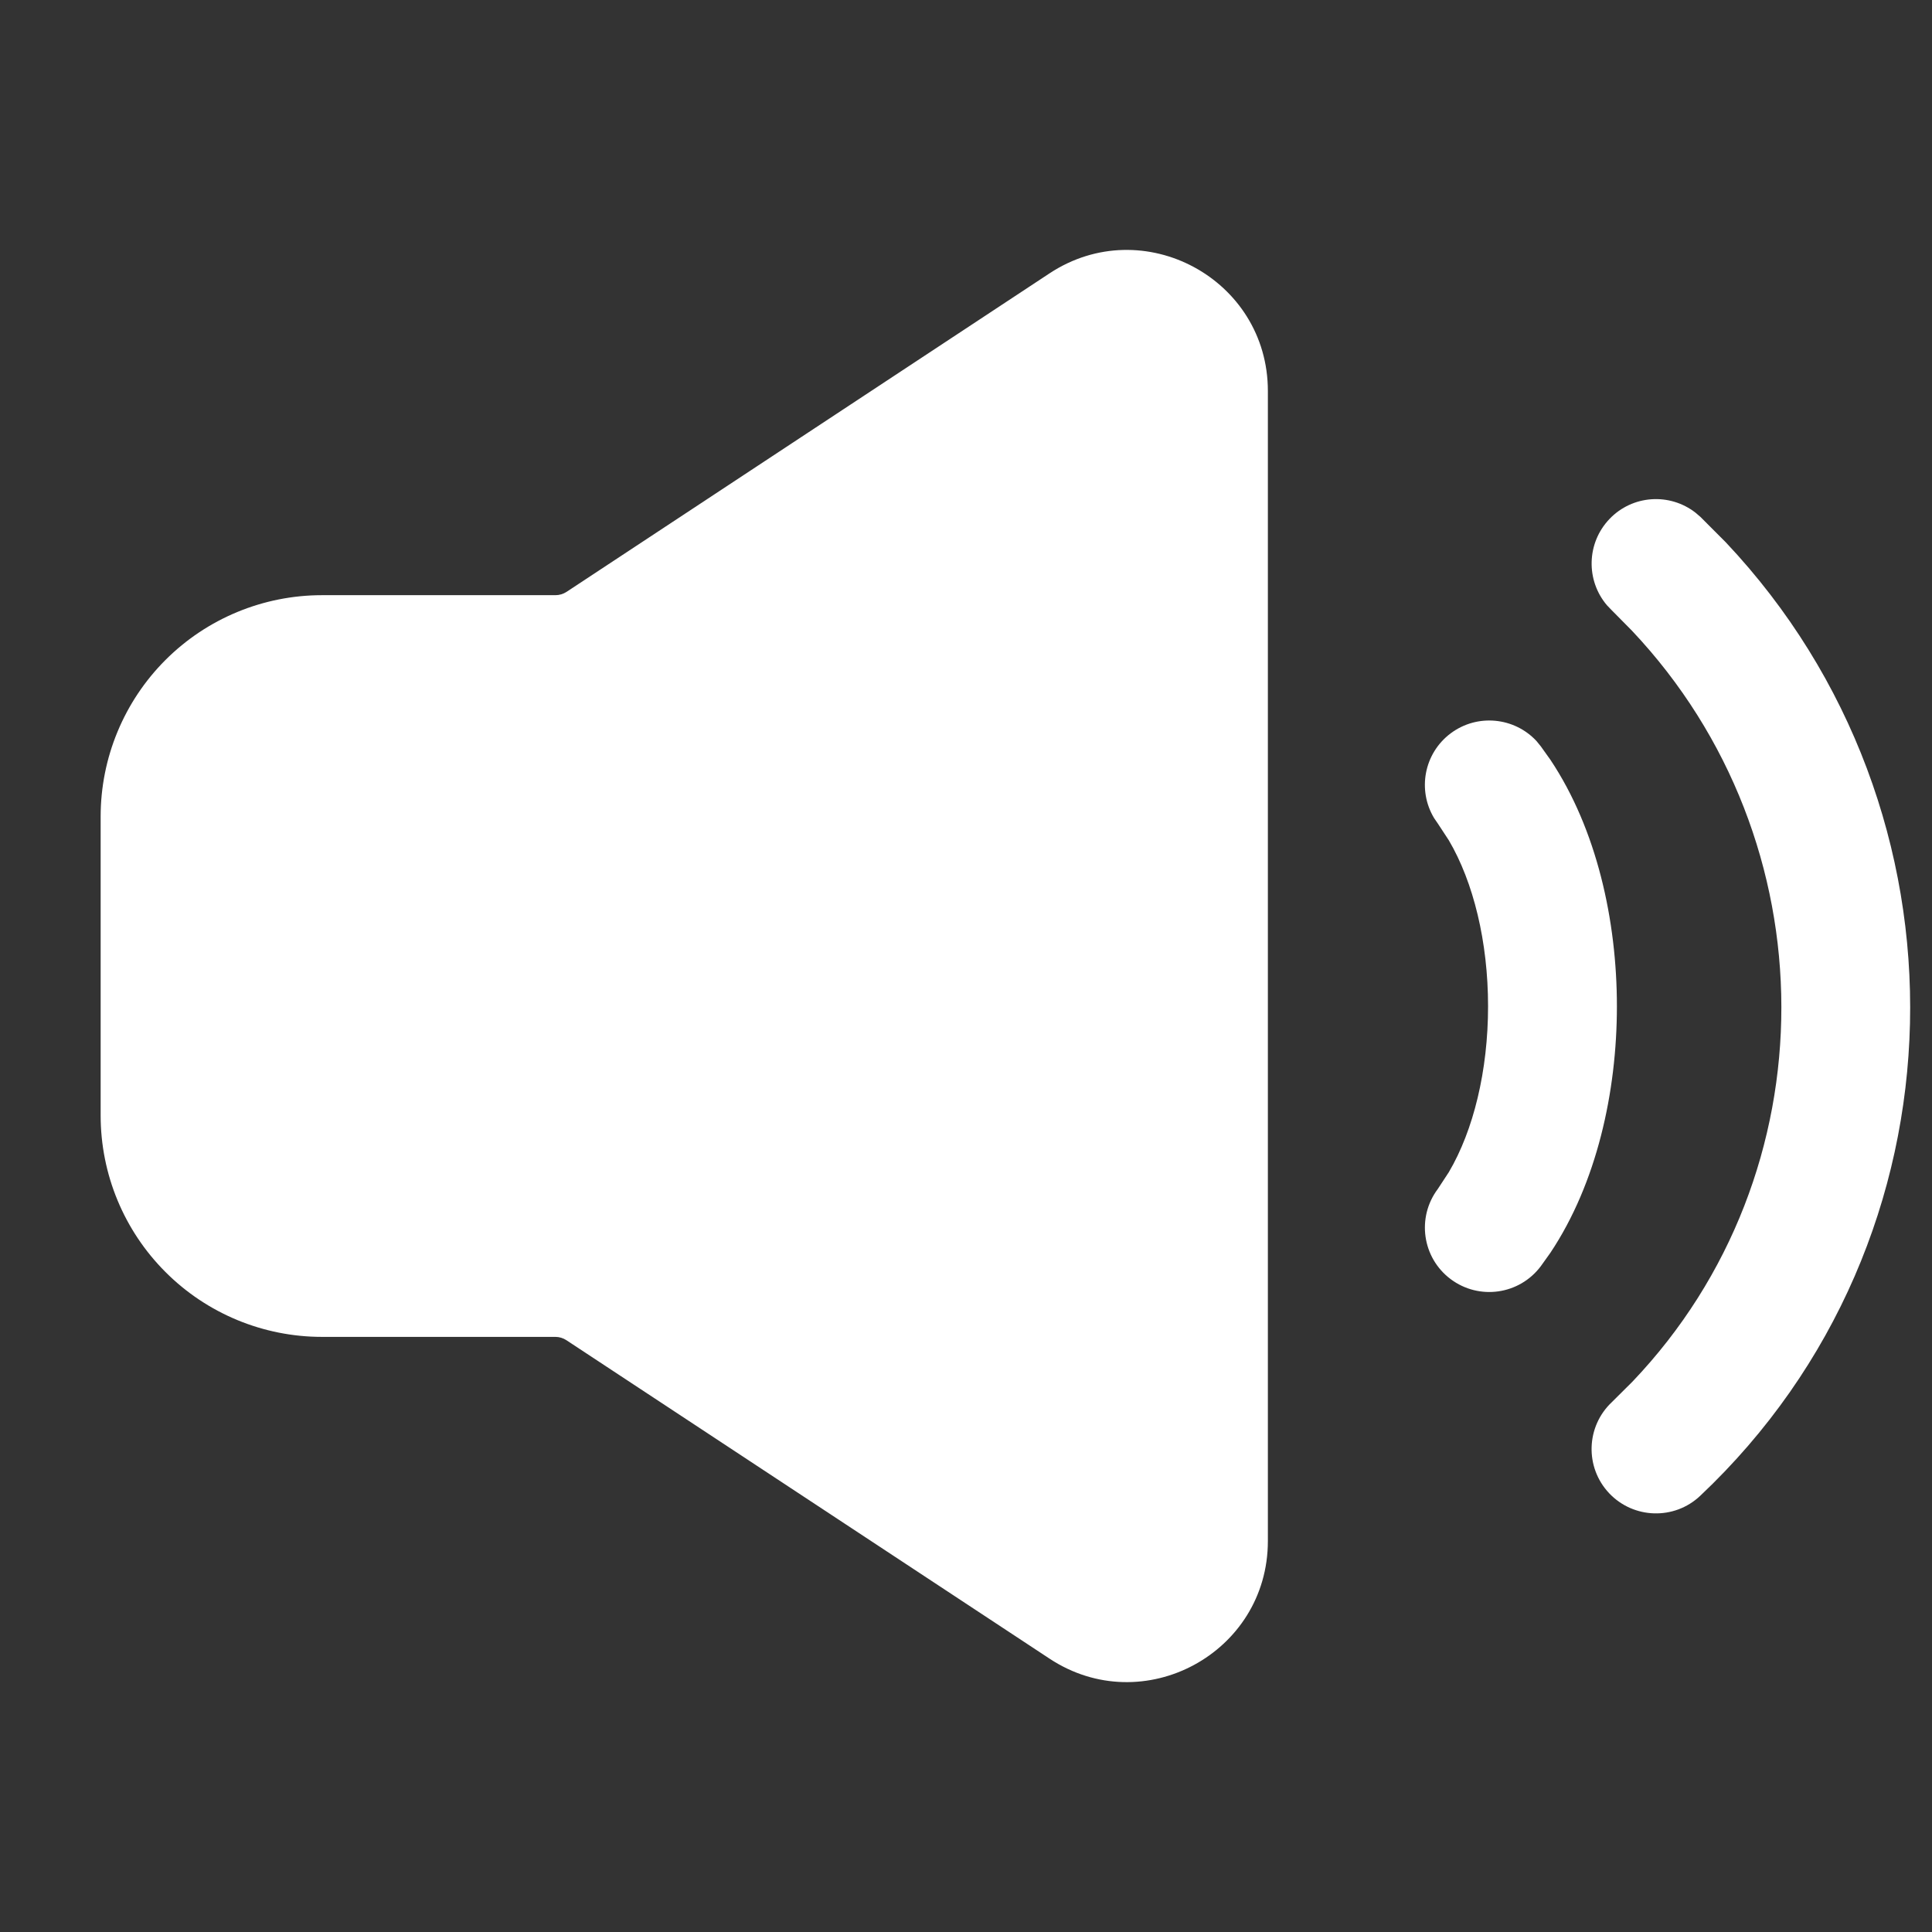
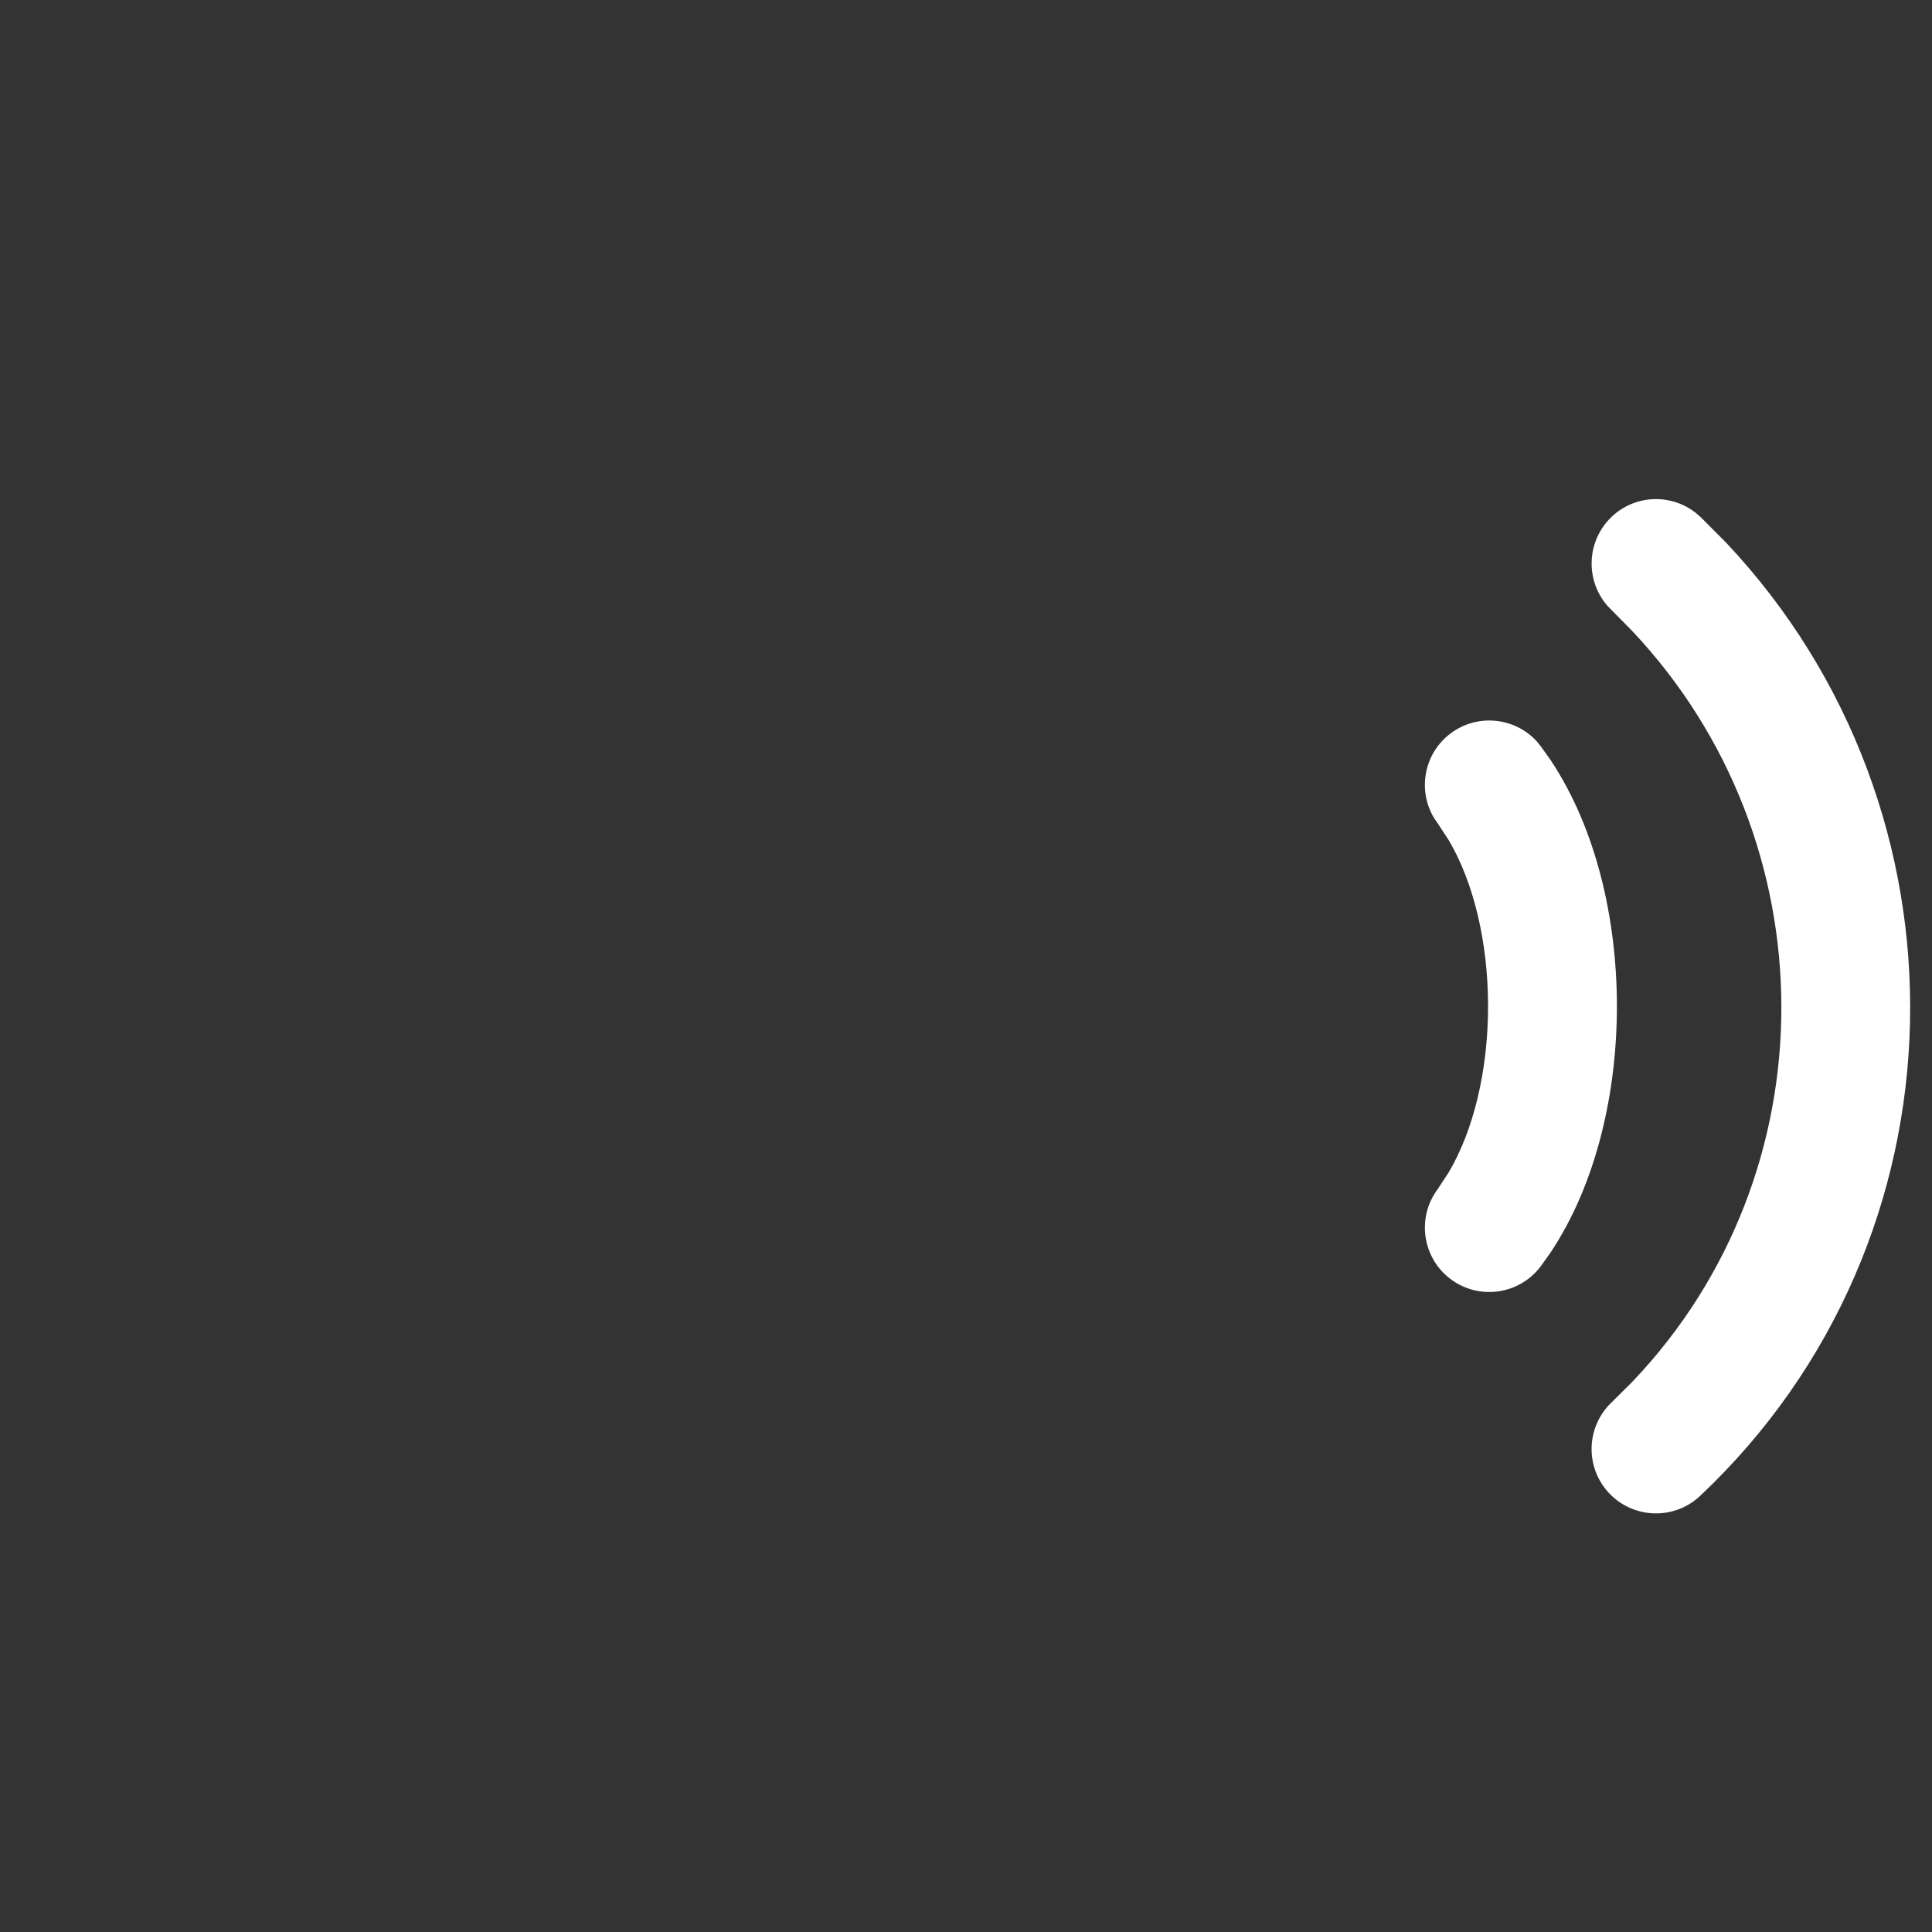
<svg xmlns="http://www.w3.org/2000/svg" width="32" height="32" viewBox="0 0 32 32" fill="none">
  <rect x="0" y="0" width="32" height="32" fill="#333333" stroke="none" />
-   <path fill-rule="evenodd" clip-rule="evenodd" d="M17.383 4.528C18.933 3.506 21 4.619 21 6.476V25.524C21 27.383 18.933 28.495 17.383 27.472L9.383 22.199C9.329 22.163 9.265 22.143 9.2 22.143H5.333C4.361 22.143 3.428 21.757 2.741 21.069C2.053 20.381 1.667 19.449 1.667 18.476V13.524C1.667 12.552 2.053 11.619 2.741 10.931C3.428 10.244 4.361 9.858 5.333 9.858H9.2C9.265 9.858 9.329 9.839 9.384 9.803L17.383 4.528Z" fill="white" />
  <path d="M26.658 8.596C27.039 8.197 27.655 8.159 28.082 8.491L28.166 8.563L28.585 8.983C32.777 13.427 32.669 20.525 28.16 24.776C27.732 25.18 27.057 25.16 26.652 24.732C26.248 24.303 26.268 23.628 26.697 23.224L27.038 22.885C30.335 19.428 30.322 13.935 27.031 10.447L26.692 10.104L26.617 10.026C26.266 9.615 26.276 8.996 26.658 8.596ZM24.027 12.147C24.469 11.816 25.084 11.879 25.451 12.276L25.52 12.361L25.68 12.585C26.446 13.734 26.781 15.245 26.781 16.667C26.781 18.088 26.446 19.599 25.68 20.749L25.52 20.973C25.166 21.444 24.499 21.54 24.027 21.186C23.556 20.833 23.461 20.165 23.814 19.694L23.997 19.415C24.405 18.723 24.647 17.734 24.647 16.667C24.647 15.6 24.405 14.611 23.997 13.918L23.814 13.639L23.753 13.55C23.474 13.086 23.585 12.479 24.027 12.147Z" fill="white" />
</svg>